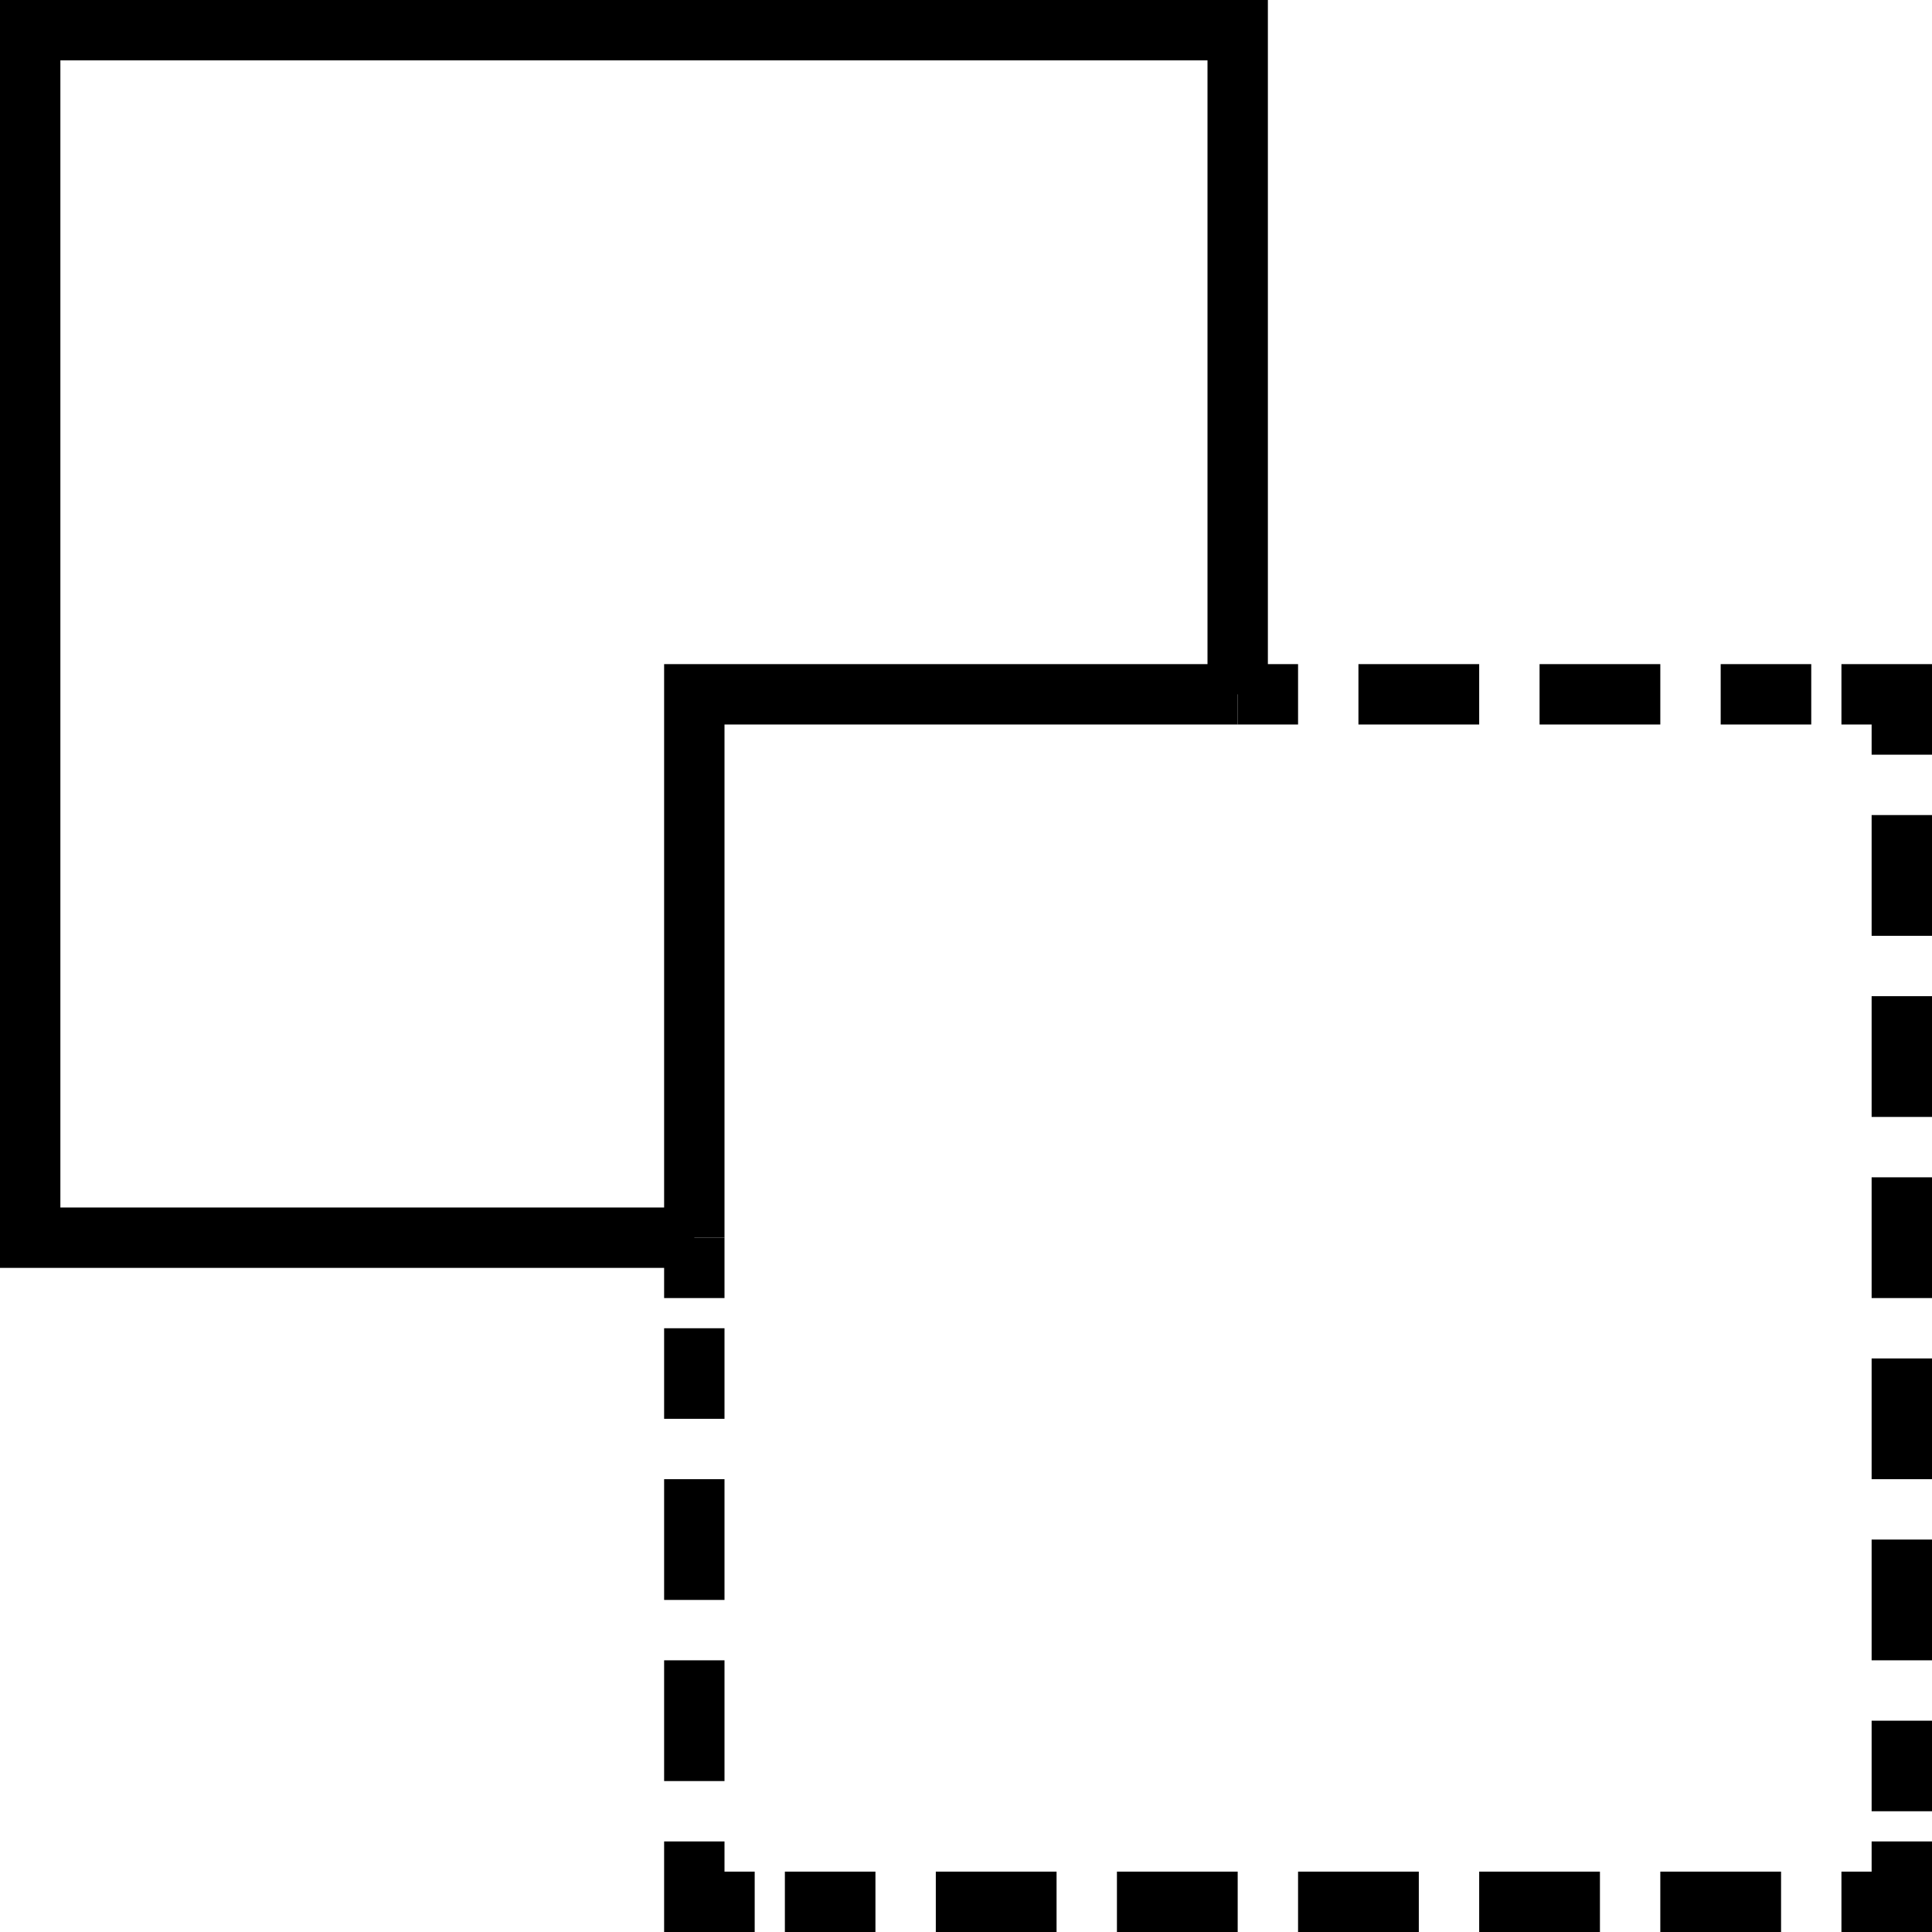
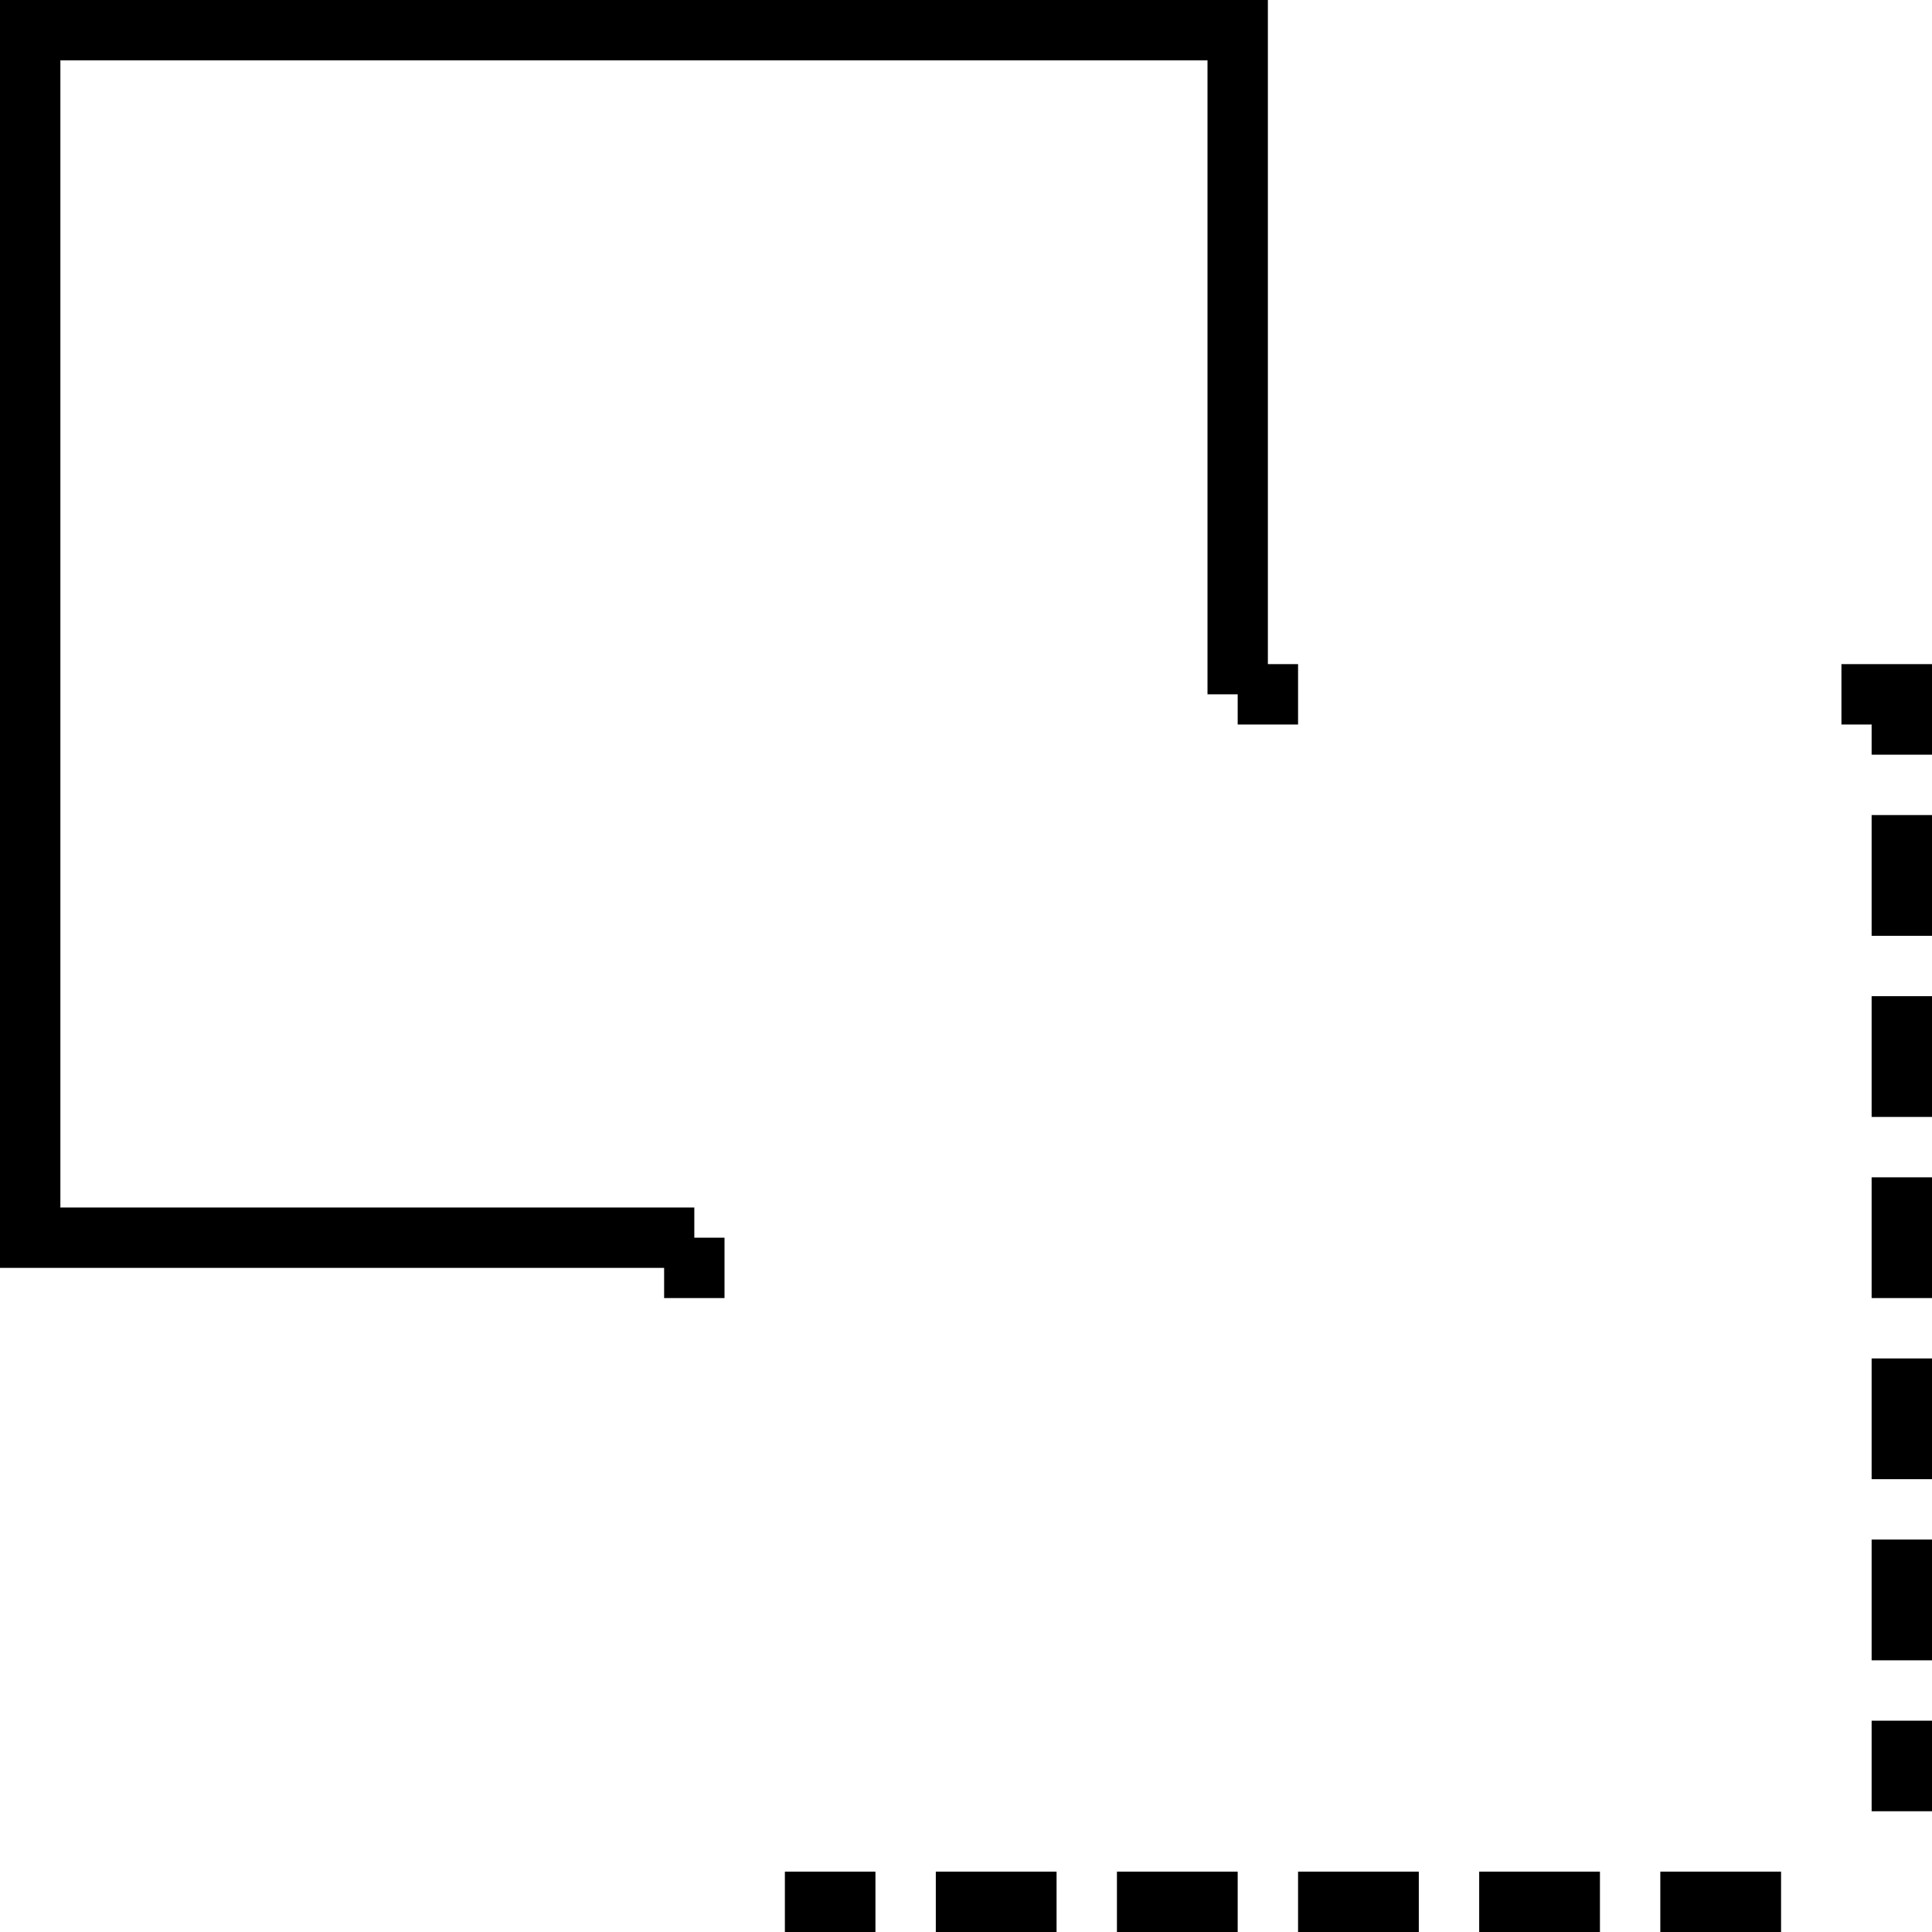
<svg xmlns="http://www.w3.org/2000/svg" version="1.0" id="Layer_1" x="0px" y="0px" width="64px" height="64px" viewBox="0 0 64 64" enable-background="new 0 0 64 64" xml:space="preserve">
  <polyline fill="none" stroke="#000000" stroke-width="2" stroke-miterlimit="10" points="23,41 1,41 1,1 41,1 41,23 " />
  <g>
    <g>
      <line fill="none" stroke="#000000" stroke-width="2" stroke-miterlimit="10" x1="41" y1="23" x2="43" y2="23" />
-       <line fill="none" stroke="#000000" stroke-width="2" stroke-miterlimit="10" stroke-dasharray="4,2" x1="45" y1="23" x2="60" y2="23" />
      <polyline fill="none" stroke="#000000" stroke-width="2" stroke-miterlimit="10" points="61,23 63,23 63,25   " />
      <line fill="none" stroke="#000000" stroke-width="2" stroke-miterlimit="10" stroke-dasharray="4,2" x1="63" y1="27" x2="63" y2="60" />
-       <polyline fill="none" stroke="#000000" stroke-width="2" stroke-miterlimit="10" points="63,61 63,63 61,63   " />
      <line fill="none" stroke="#000000" stroke-width="2" stroke-miterlimit="10" stroke-dasharray="4,2" x1="59" y1="63" x2="26" y2="63" />
-       <polyline fill="none" stroke="#000000" stroke-width="2" stroke-miterlimit="10" points="25,63 23,63 23,61   " />
-       <line fill="none" stroke="#000000" stroke-width="2" stroke-miterlimit="10" stroke-dasharray="4,2" x1="23" y1="59" x2="23" y2="44" />
      <line fill="none" stroke="#000000" stroke-width="2" stroke-miterlimit="10" x1="23" y1="43" x2="23" y2="41" />
    </g>
  </g>
-   <polyline fill="none" stroke="#000000" stroke-width="2" stroke-miterlimit="10" points="23,41 23,23 41,23 " />
</svg>